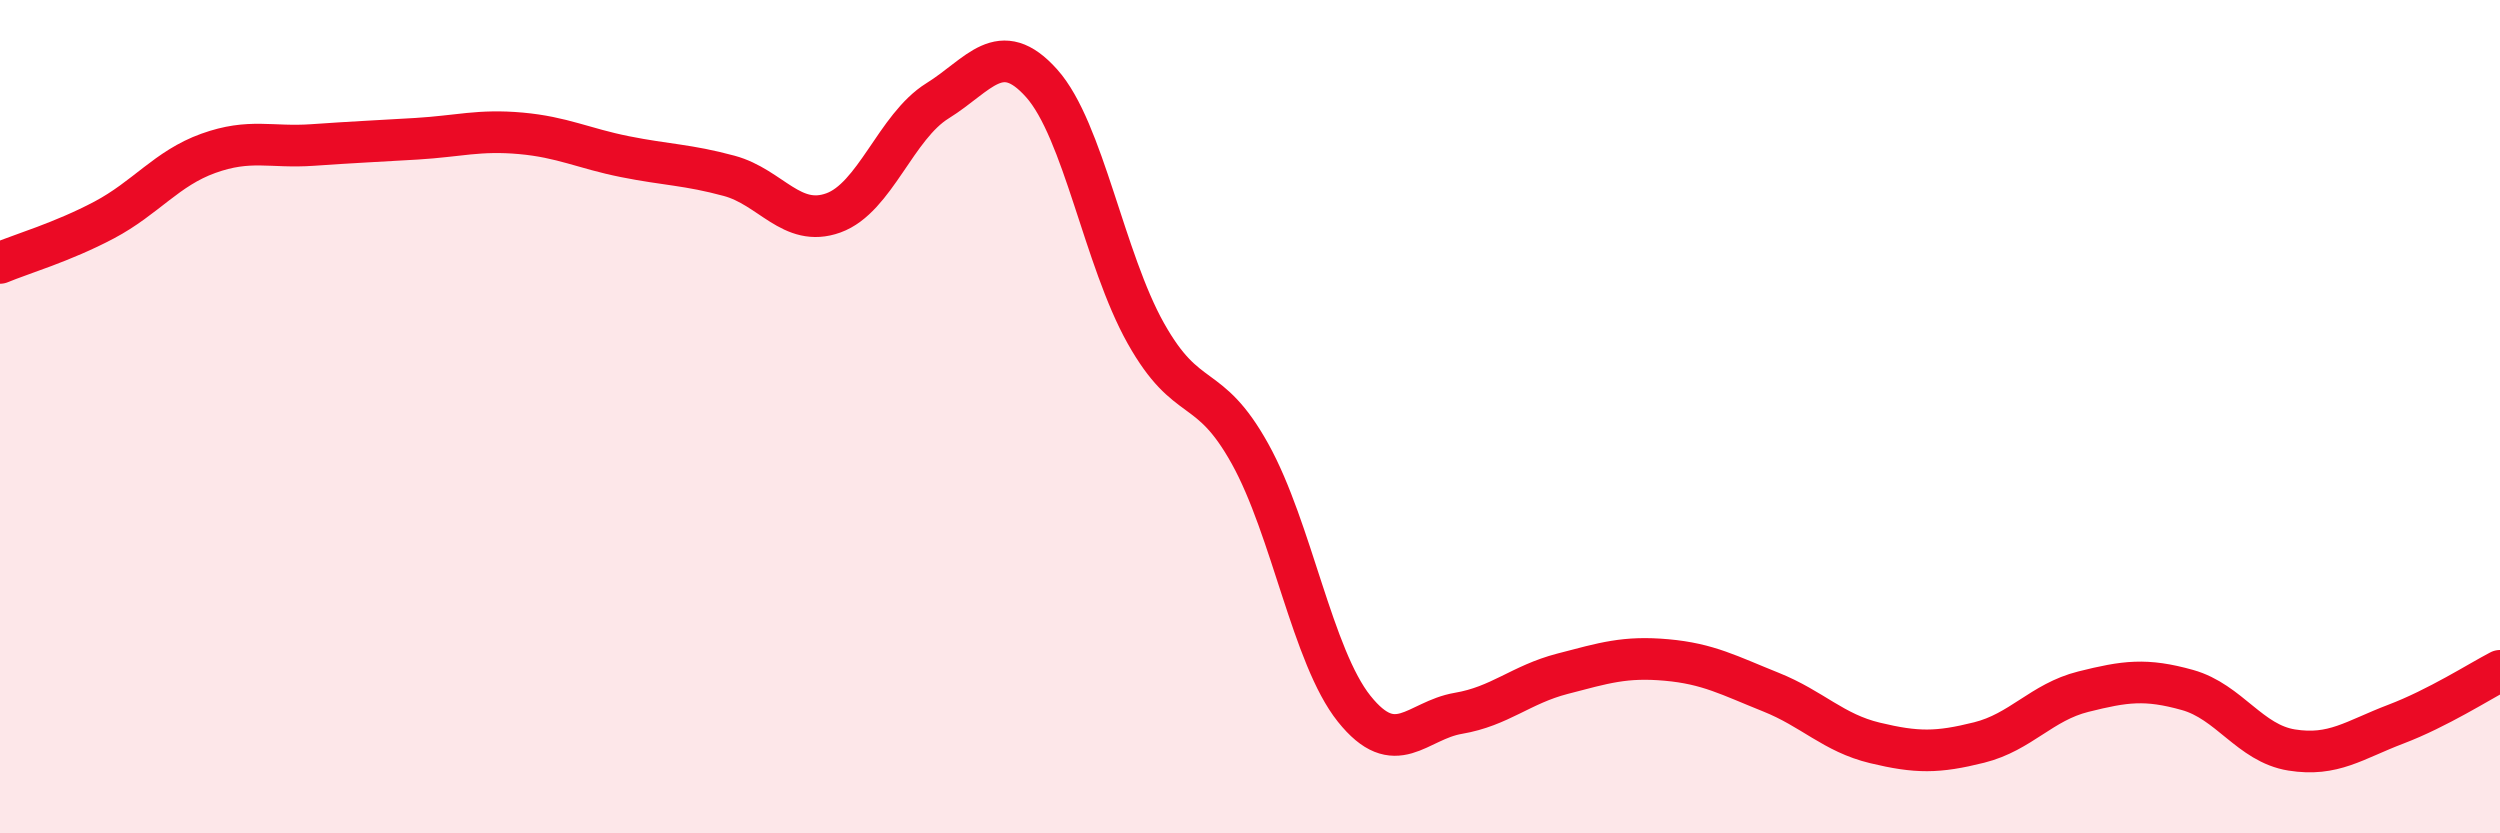
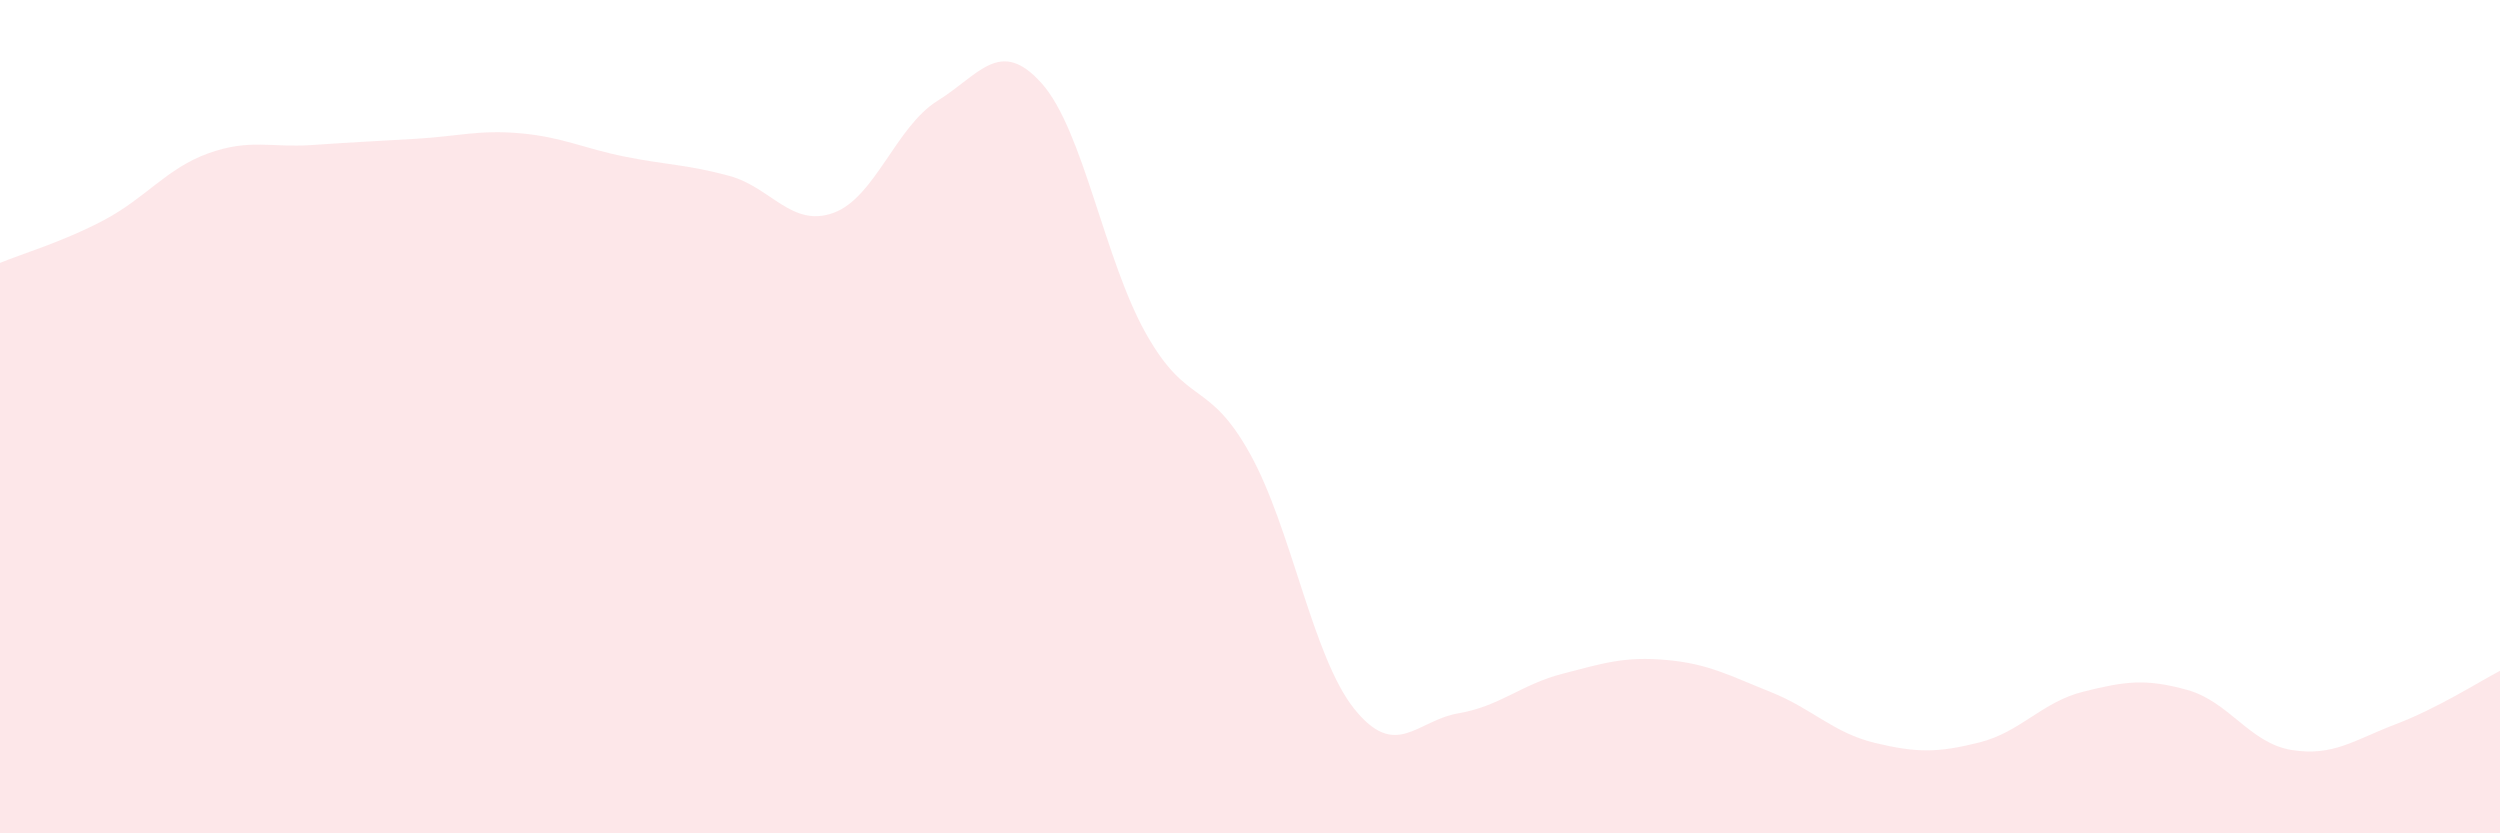
<svg xmlns="http://www.w3.org/2000/svg" width="60" height="20" viewBox="0 0 60 20">
  <path d="M 0,6.31 C 0.5,6.1 1.5,5.81 2.5,5.28 C 3.5,4.75 4,4.04 5,3.68 C 6,3.32 6.5,3.55 7.5,3.48 C 8.5,3.41 9,3.39 10,3.33 C 11,3.27 11.5,3.11 12.5,3.2 C 13.5,3.29 14,3.56 15,3.76 C 16,3.96 16.5,3.95 17.5,4.22 C 18.5,4.49 19,5.47 20,5.11 C 21,4.75 21.5,3.04 22.5,2.42 C 23.5,1.8 24,0.88 25,2 C 26,3.12 26.5,6.22 27.5,8 C 28.5,9.78 29,9.09 30,10.89 C 31,12.69 31.5,15.76 32.5,17.01 C 33.5,18.26 34,17.29 35,17.12 C 36,16.95 36.5,16.43 37.5,16.17 C 38.5,15.91 39,15.75 40,15.84 C 41,15.93 41.5,16.21 42.5,16.61 C 43.5,17.01 44,17.59 45,17.83 C 46,18.07 46.5,18.07 47.5,17.82 C 48.5,17.57 49,16.85 50,16.6 C 51,16.35 51.5,16.28 52.5,16.56 C 53.5,16.84 54,17.84 55,18 C 56,18.16 56.5,17.76 57.5,17.38 C 58.5,17 59.5,16.36 60,16.1L60 20L0 20Z" fill="#EB0A25" opacity="0.1" stroke-linecap="round" stroke-linejoin="round" />
-   <path d="M 0,6.31 C 0.5,6.1 1.5,5.81 2.5,5.28 C 3.5,4.75 4,4.04 5,3.68 C 6,3.32 6.5,3.55 7.5,3.48 C 8.5,3.41 9,3.39 10,3.33 C 11,3.27 11.5,3.11 12.5,3.2 C 13.5,3.29 14,3.56 15,3.76 C 16,3.96 16.5,3.95 17.5,4.22 C 18.5,4.49 19,5.47 20,5.11 C 21,4.75 21.5,3.04 22.5,2.42 C 23.5,1.8 24,0.88 25,2 C 26,3.12 26.5,6.22 27.5,8 C 28.5,9.78 29,9.09 30,10.89 C 31,12.69 31.5,15.76 32.5,17.01 C 33.5,18.26 34,17.29 35,17.12 C 36,16.95 36.5,16.43 37.5,16.17 C 38.5,15.91 39,15.75 40,15.84 C 41,15.93 41.5,16.21 42.5,16.61 C 43.5,17.01 44,17.59 45,17.83 C 46,18.07 46.5,18.07 47.5,17.82 C 48.5,17.57 49,16.85 50,16.6 C 51,16.35 51.5,16.28 52.5,16.56 C 53.5,16.84 54,17.84 55,18 C 56,18.16 56.5,17.76 57.5,17.38 C 58.5,17 59.5,16.36 60,16.1" stroke="#EB0A25" stroke-width="1" fill="none" stroke-linecap="round" stroke-linejoin="round" />
</svg>